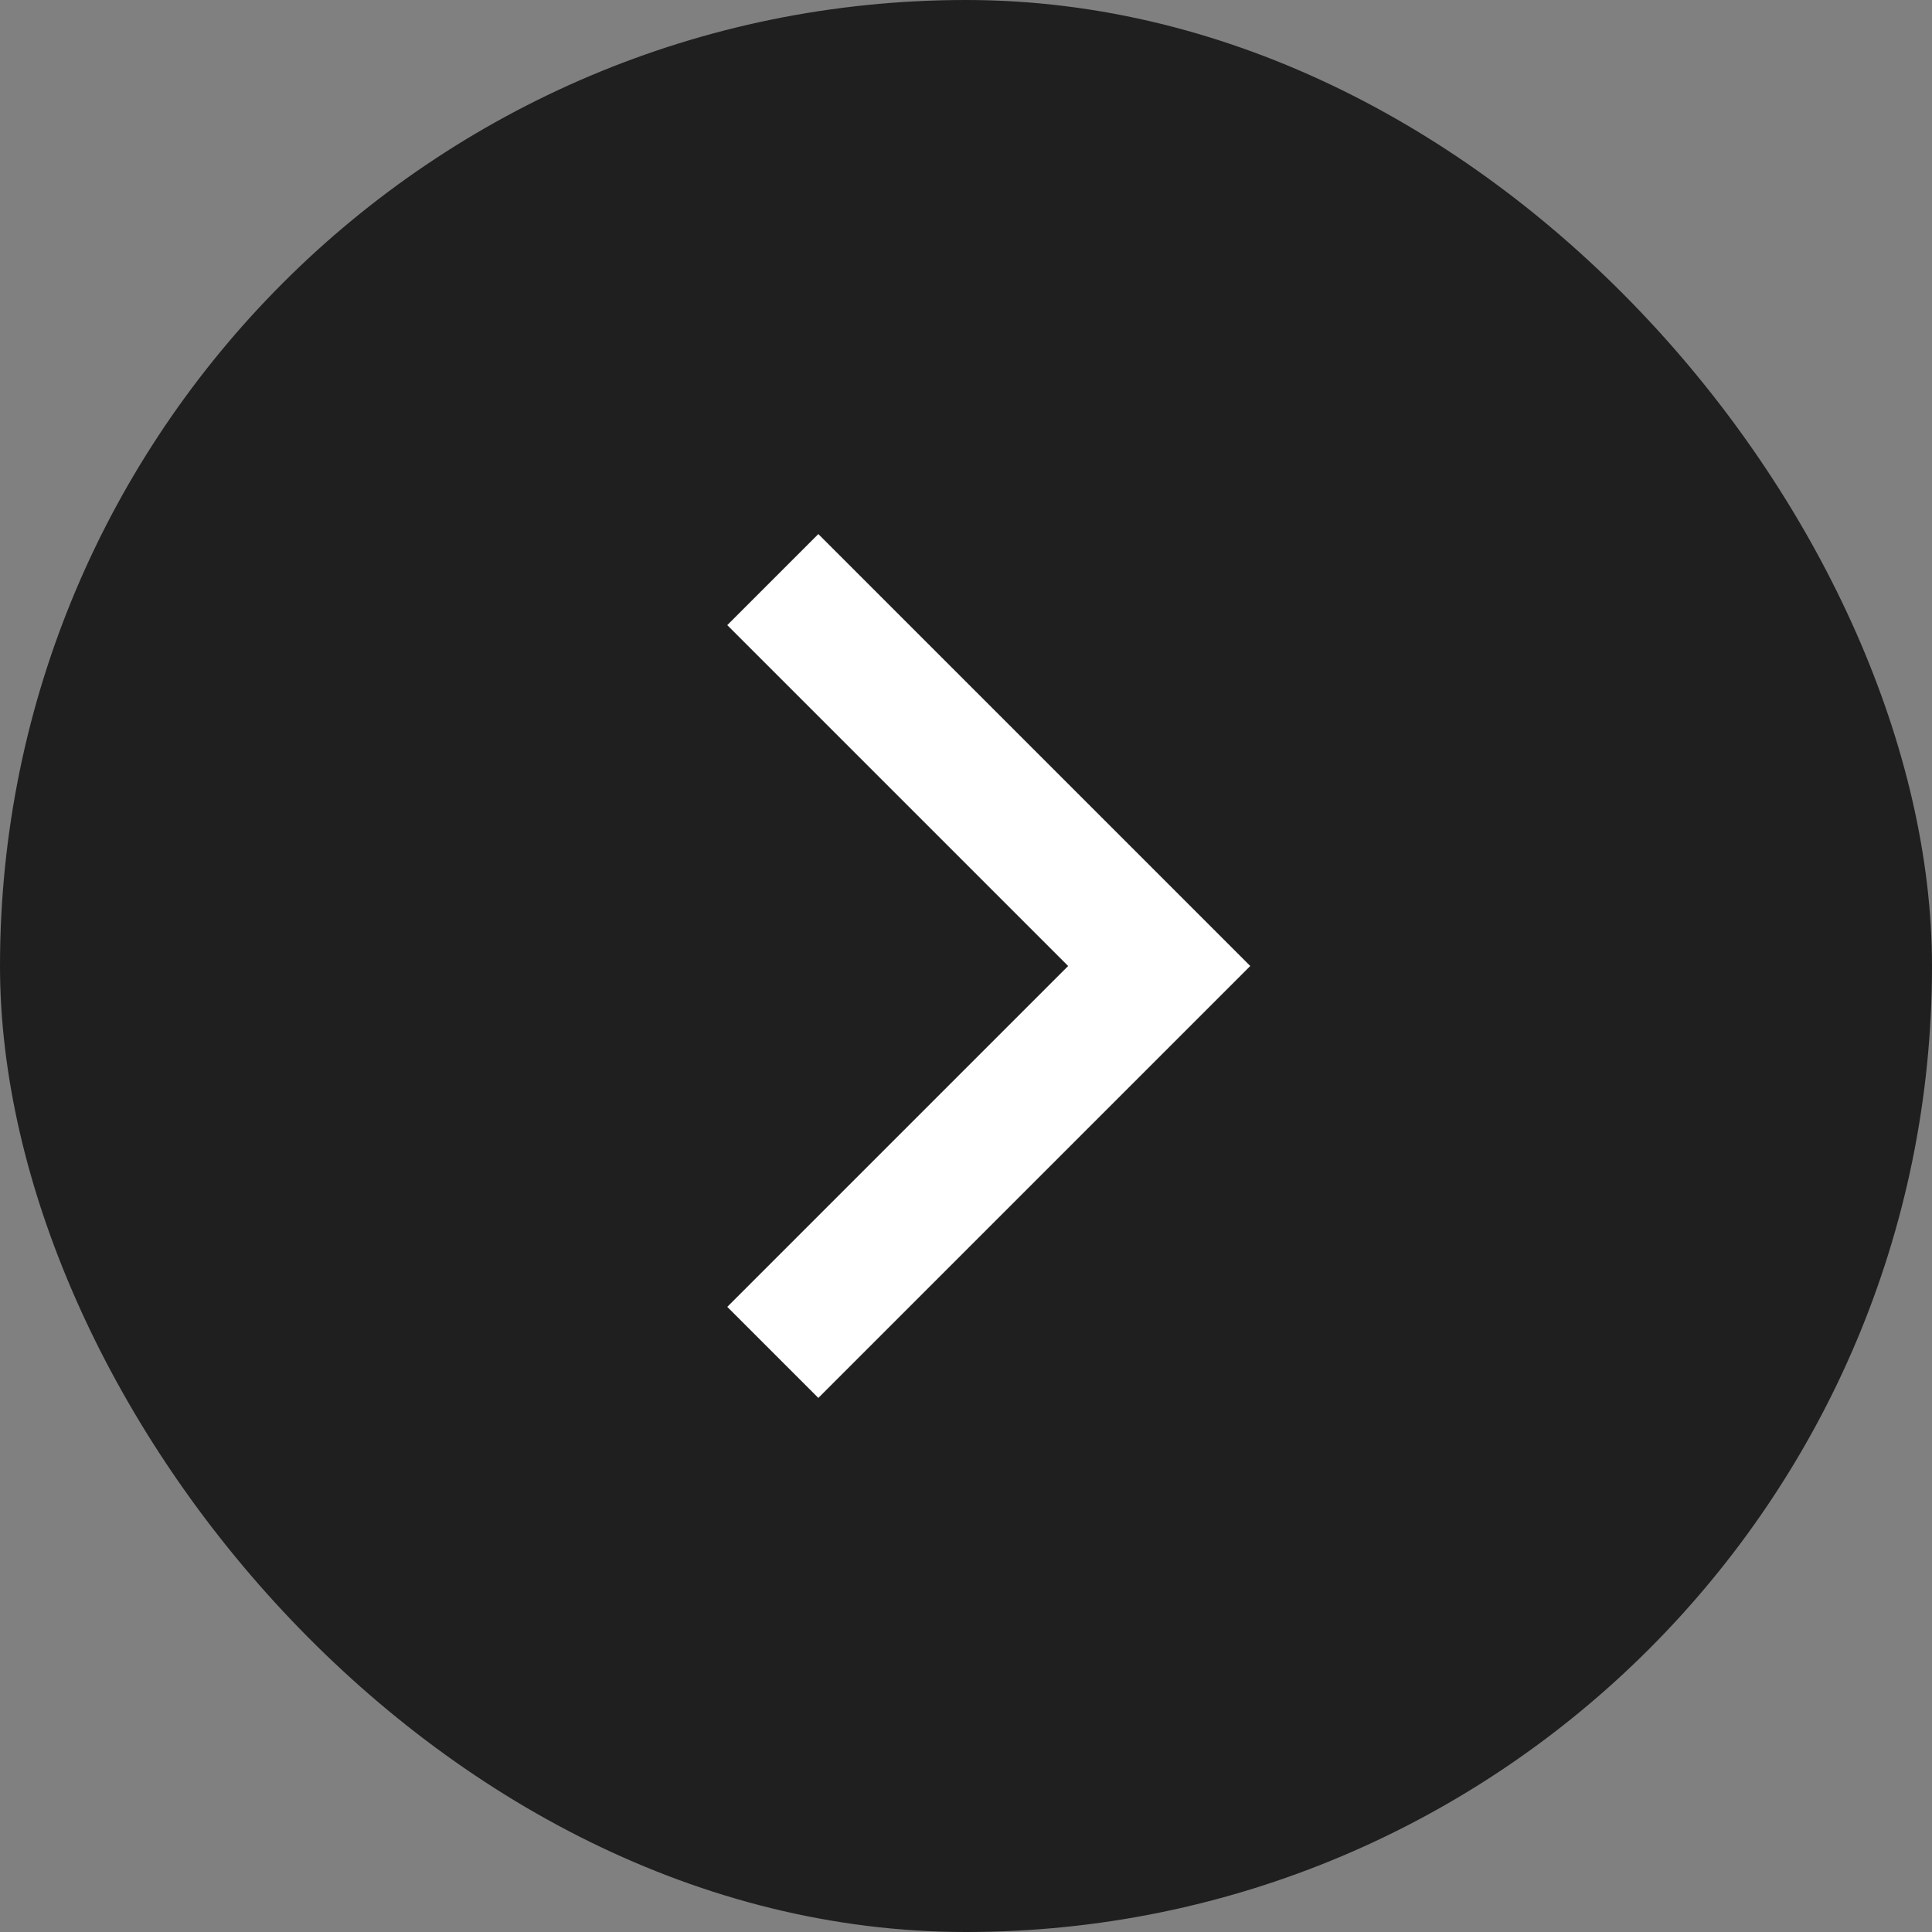
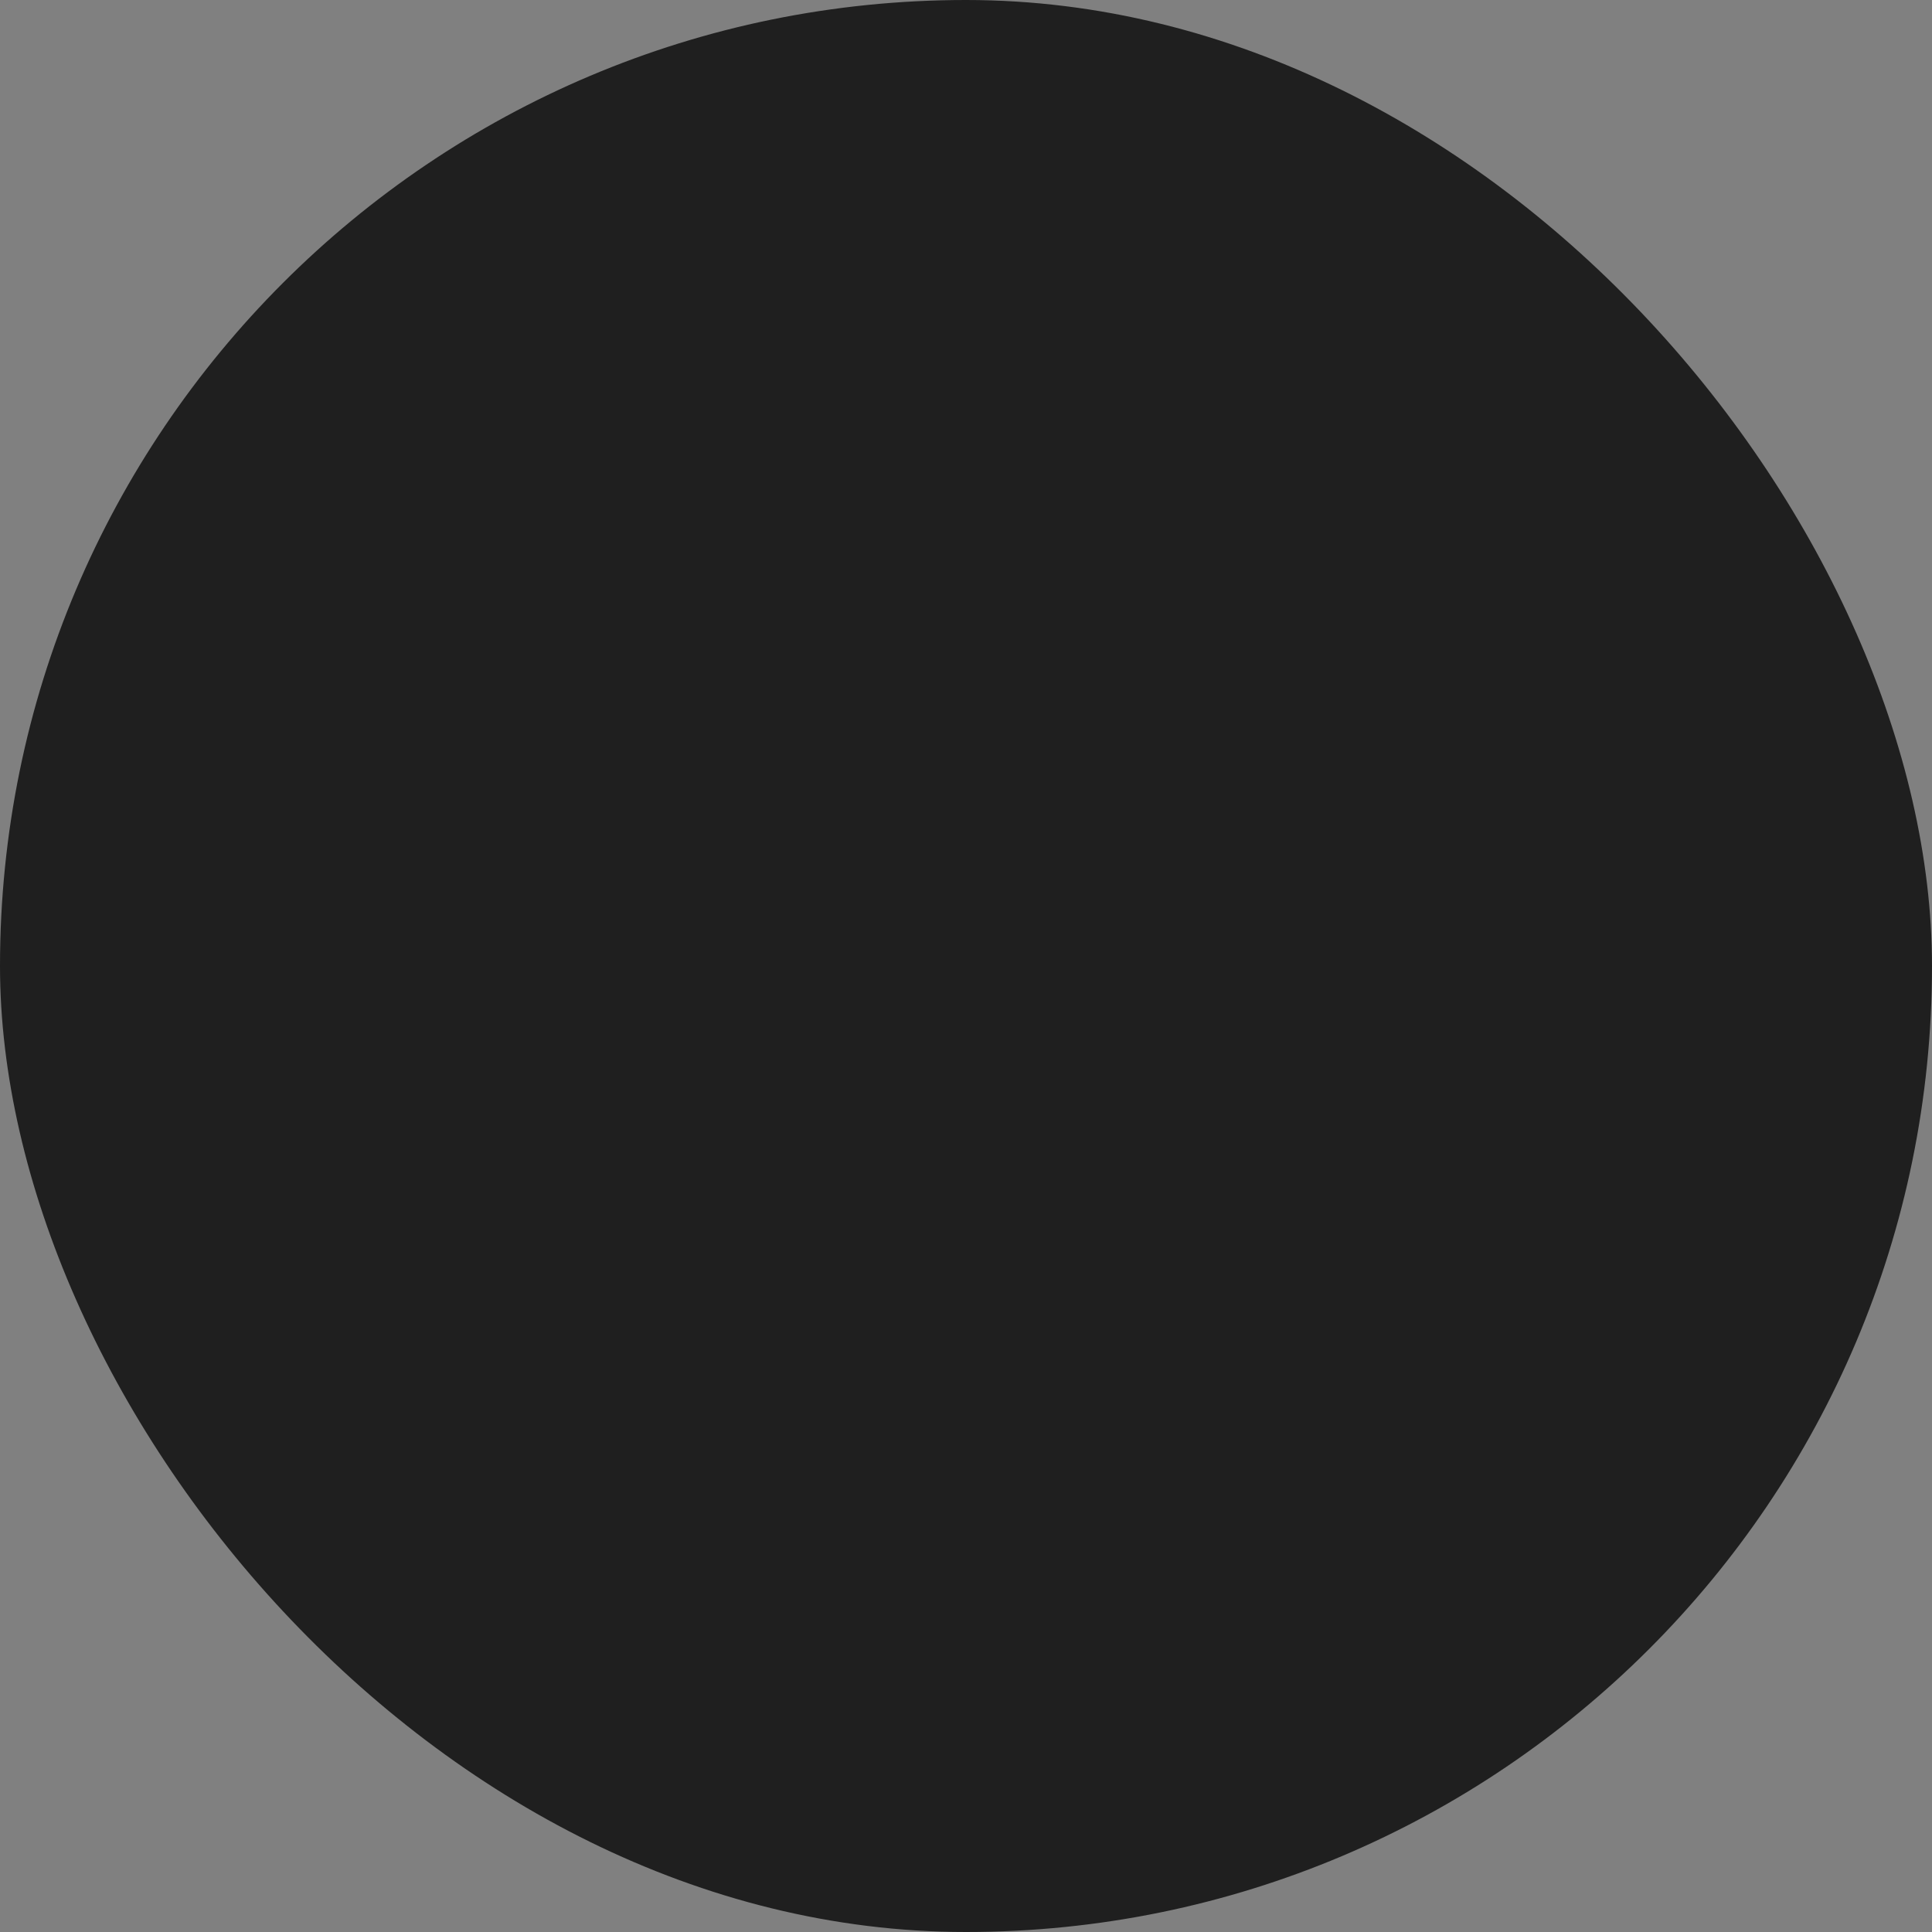
<svg xmlns="http://www.w3.org/2000/svg" width="30" height="30" viewBox="0 0 30 30" fill="none">
  <rect x="0" y="0" width="30" height="30" fill="#808080" stroke="none" />
  <rect width="30" height="30" rx="15" fill="#1F1F1F" />
-   <path d="M12 9L18 15L12 21" stroke="white" stroke-width="2" />
</svg>